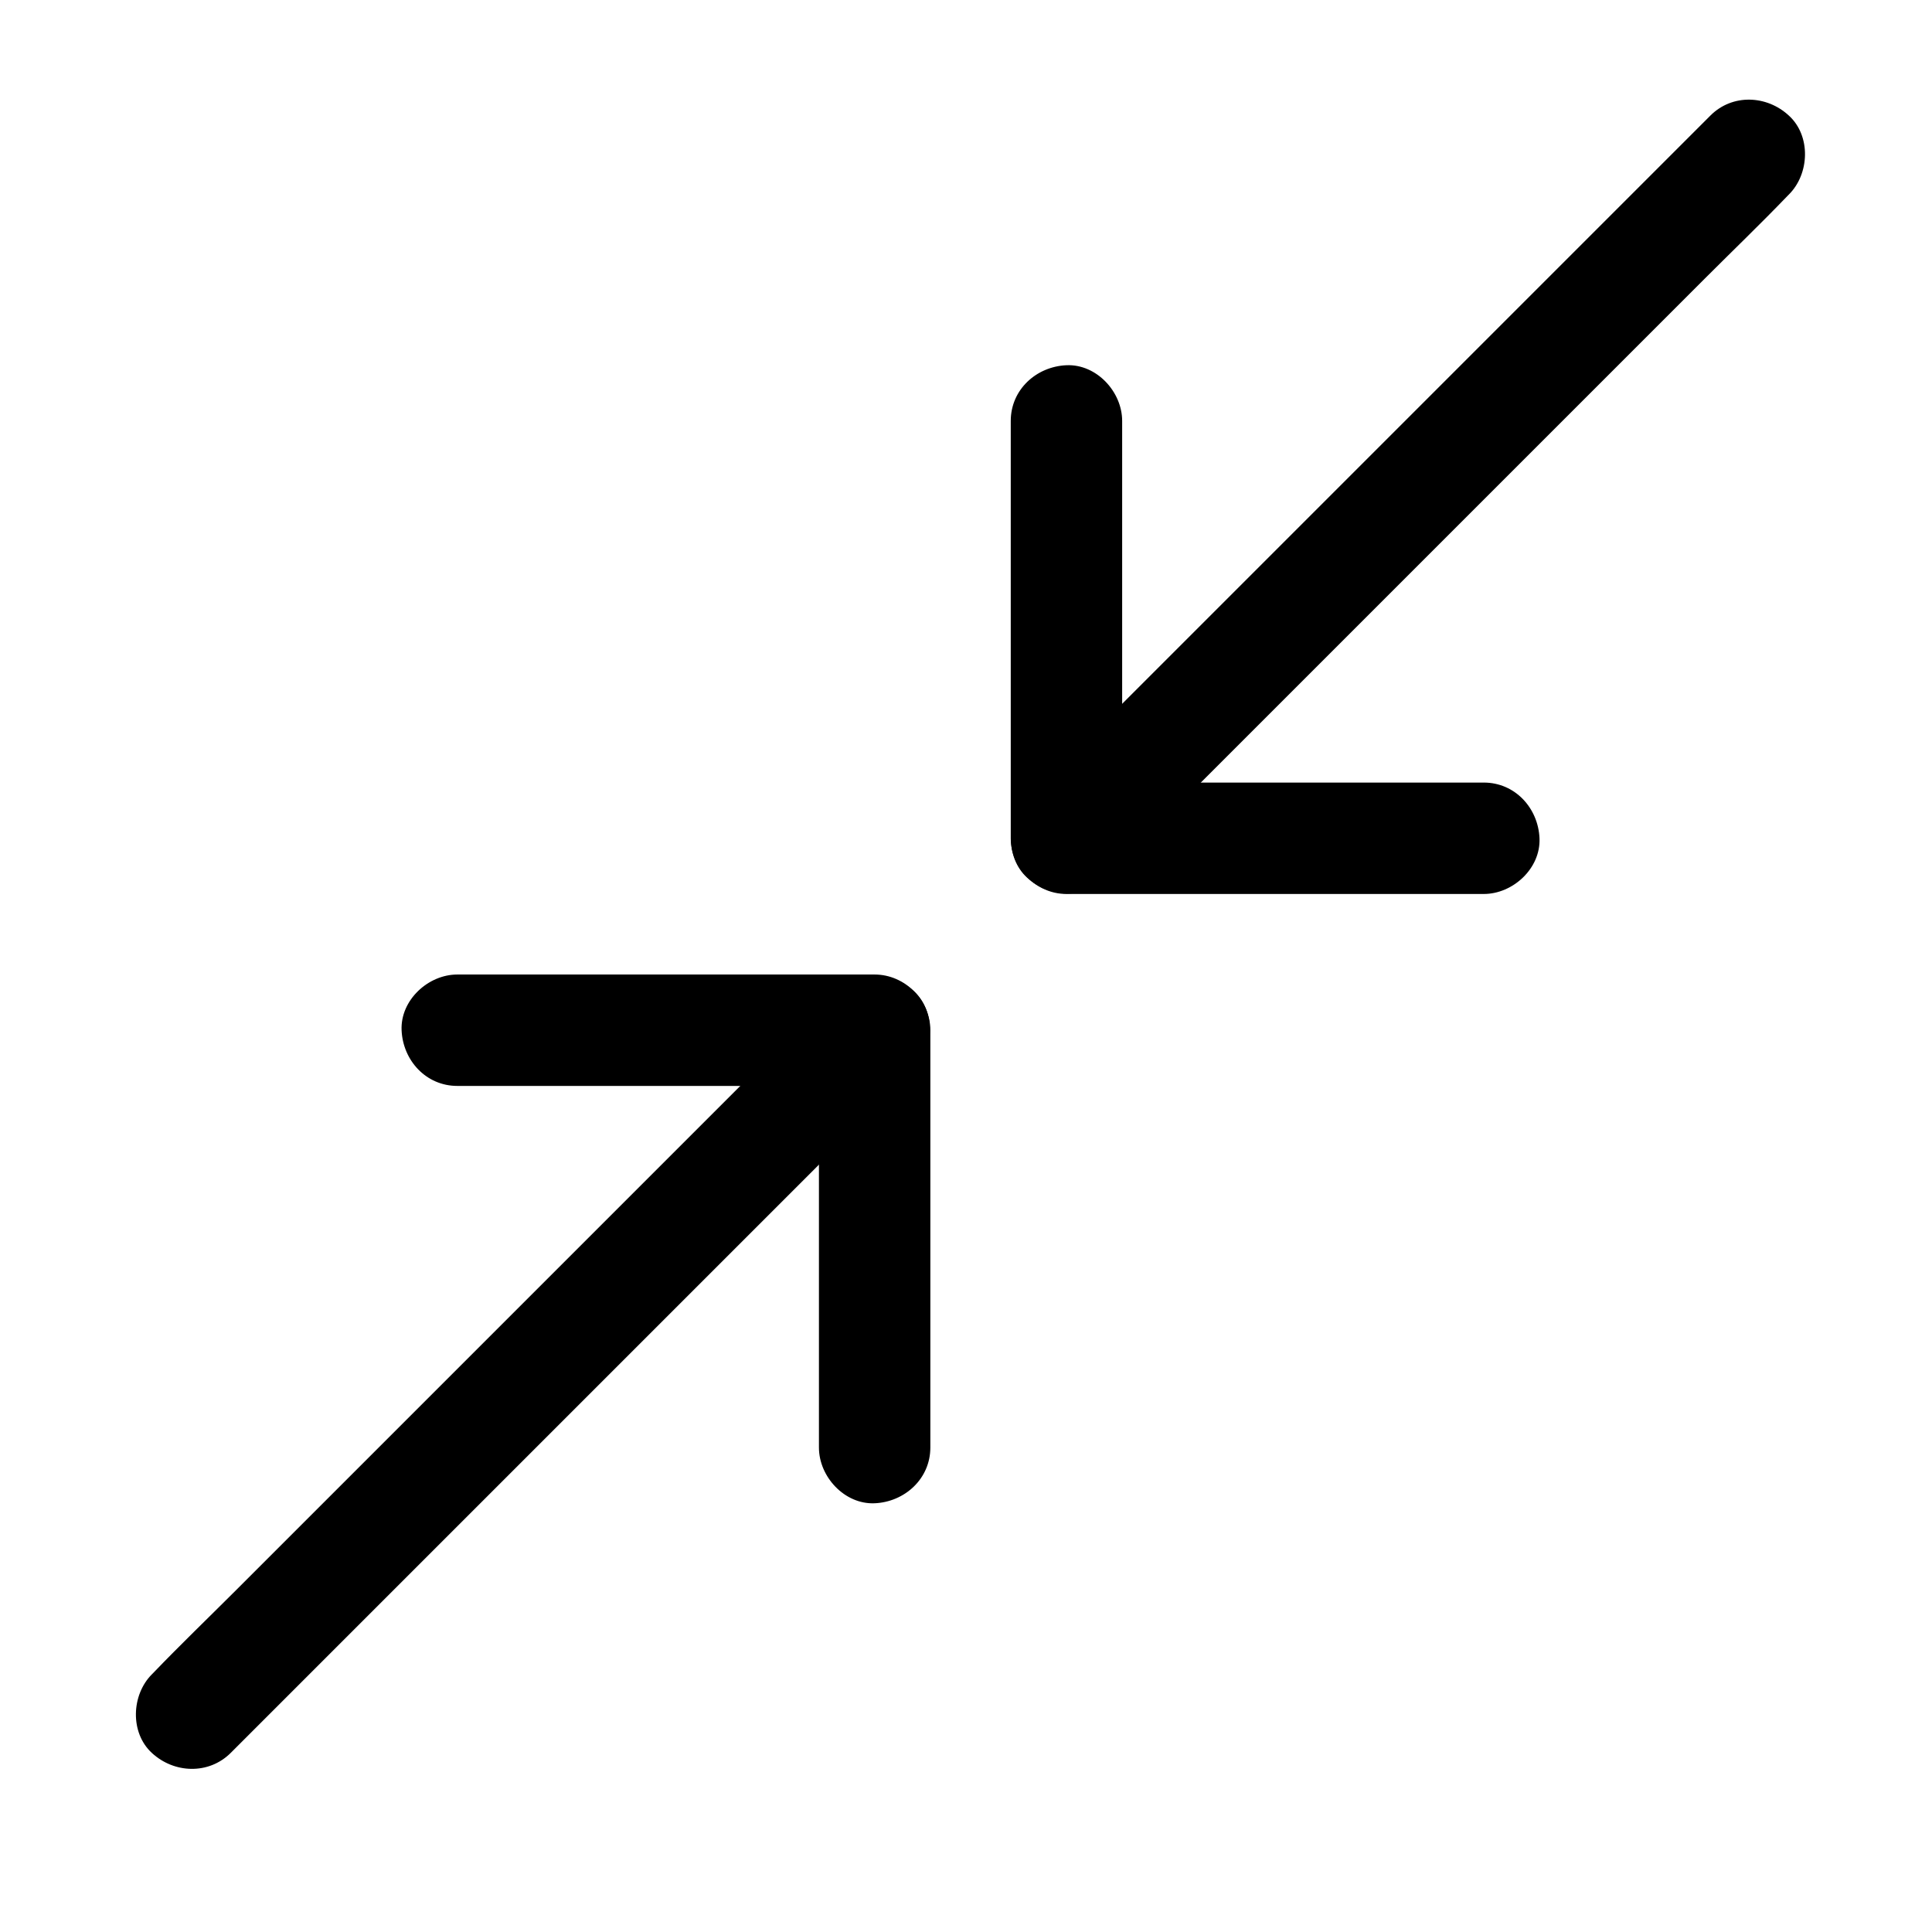
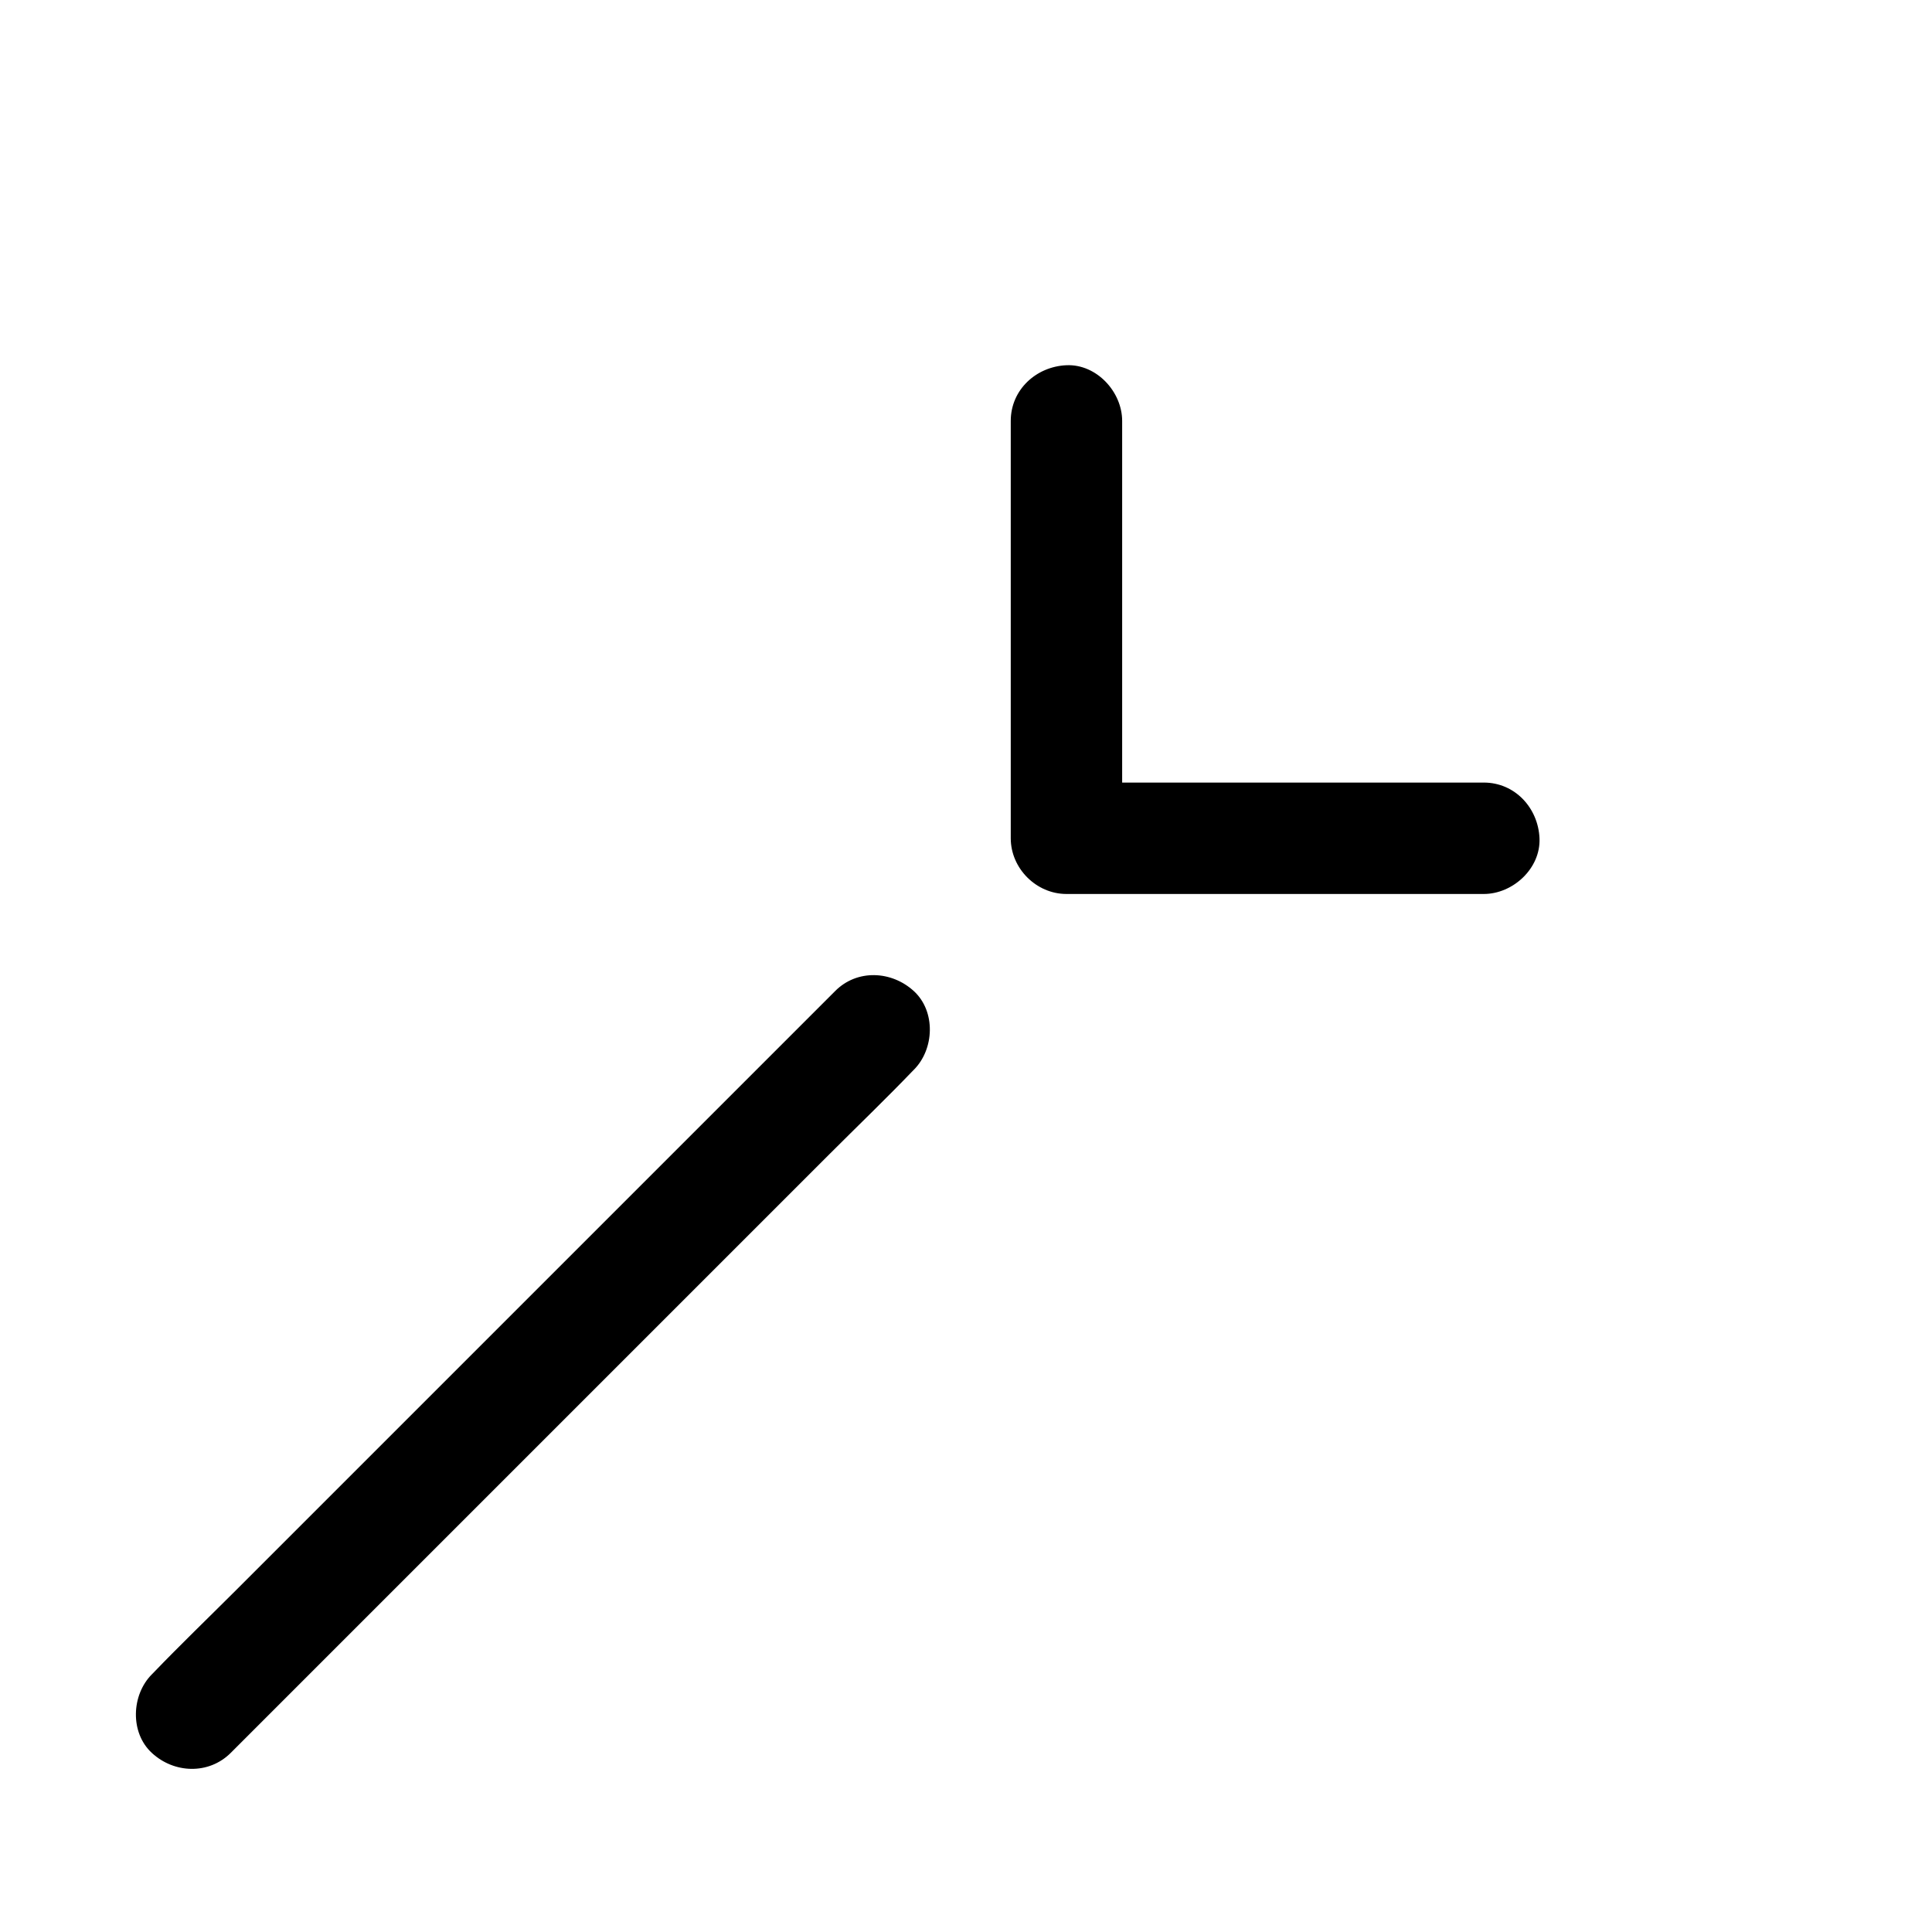
<svg xmlns="http://www.w3.org/2000/svg" fill="#000000" width="800px" height="800px" version="1.1" viewBox="144 144 512 512">
  <g>
    <path d="m205.12 608.56c6.051-6.051 12.102-12.102 18.105-18.105 14.367-14.367 28.781-28.781 43.148-43.148 17.465-17.465 34.883-34.883 52.348-52.348 15.055-15.055 30.16-30.16 45.215-45.215 7.281-7.281 14.762-14.465 21.941-21.941l0.297-0.297c5.461-5.461 5.856-15.5 0-20.859-5.902-5.41-15.055-5.856-20.859 0-6.051 6.051-12.102 12.102-18.105 18.105-14.367 14.367-28.781 28.781-43.148 43.148-17.465 17.465-34.883 34.883-52.348 52.348-15.055 15.055-30.16 30.16-45.215 45.215-7.281 7.281-14.762 14.465-21.941 21.941-0.098 0.098-0.195 0.195-0.297 0.297-5.461 5.461-5.856 15.5 0 20.859 5.852 5.41 15.004 5.805 20.859 0z" />
-     <path d="m390.55 527.62v-37.441-59.582-13.578c0-7.969-6.742-14.762-14.762-14.762h-37.441-59.582-13.578c-7.723 0-15.105 6.789-14.762 14.762 0.344 8.02 6.496 14.762 14.762 14.762h37.441 59.582 13.578c-4.922-4.922-9.84-9.84-14.762-14.762v37.441 59.582 13.578c0 7.723 6.789 15.105 14.762 14.762 7.973-0.348 14.762-6.496 14.762-14.762z" />
-     <path d="m597.29 174.61-158.87 158.87c-7.281 7.281-14.762 14.465-21.941 21.941l-0.297 0.297c-5.461 5.461-5.856 15.5 0 20.859 5.902 5.41 15.055 5.856 20.859 0l158.82-158.82c7.281-7.281 14.762-14.465 21.941-21.941l0.297-0.297c5.461-5.461 5.856-15.5 0-20.859-5.856-5.465-15.004-5.856-20.809-0.051z" />
    <path d="m411.86 255.55v37.441 59.582 13.578c0 7.969 6.742 14.762 14.762 14.762h37.441 59.582 13.578c7.723 0 15.105-6.789 14.762-14.762-0.344-8.02-6.496-14.762-14.762-14.762h-37.441-59.582-13.578c4.922 4.922 9.84 9.84 14.762 14.762v-37.441-59.582-13.578c0-7.723-6.789-15.105-14.762-14.762-8.02 0.348-14.762 6.496-14.762 14.762z" />
  </g>
</svg>